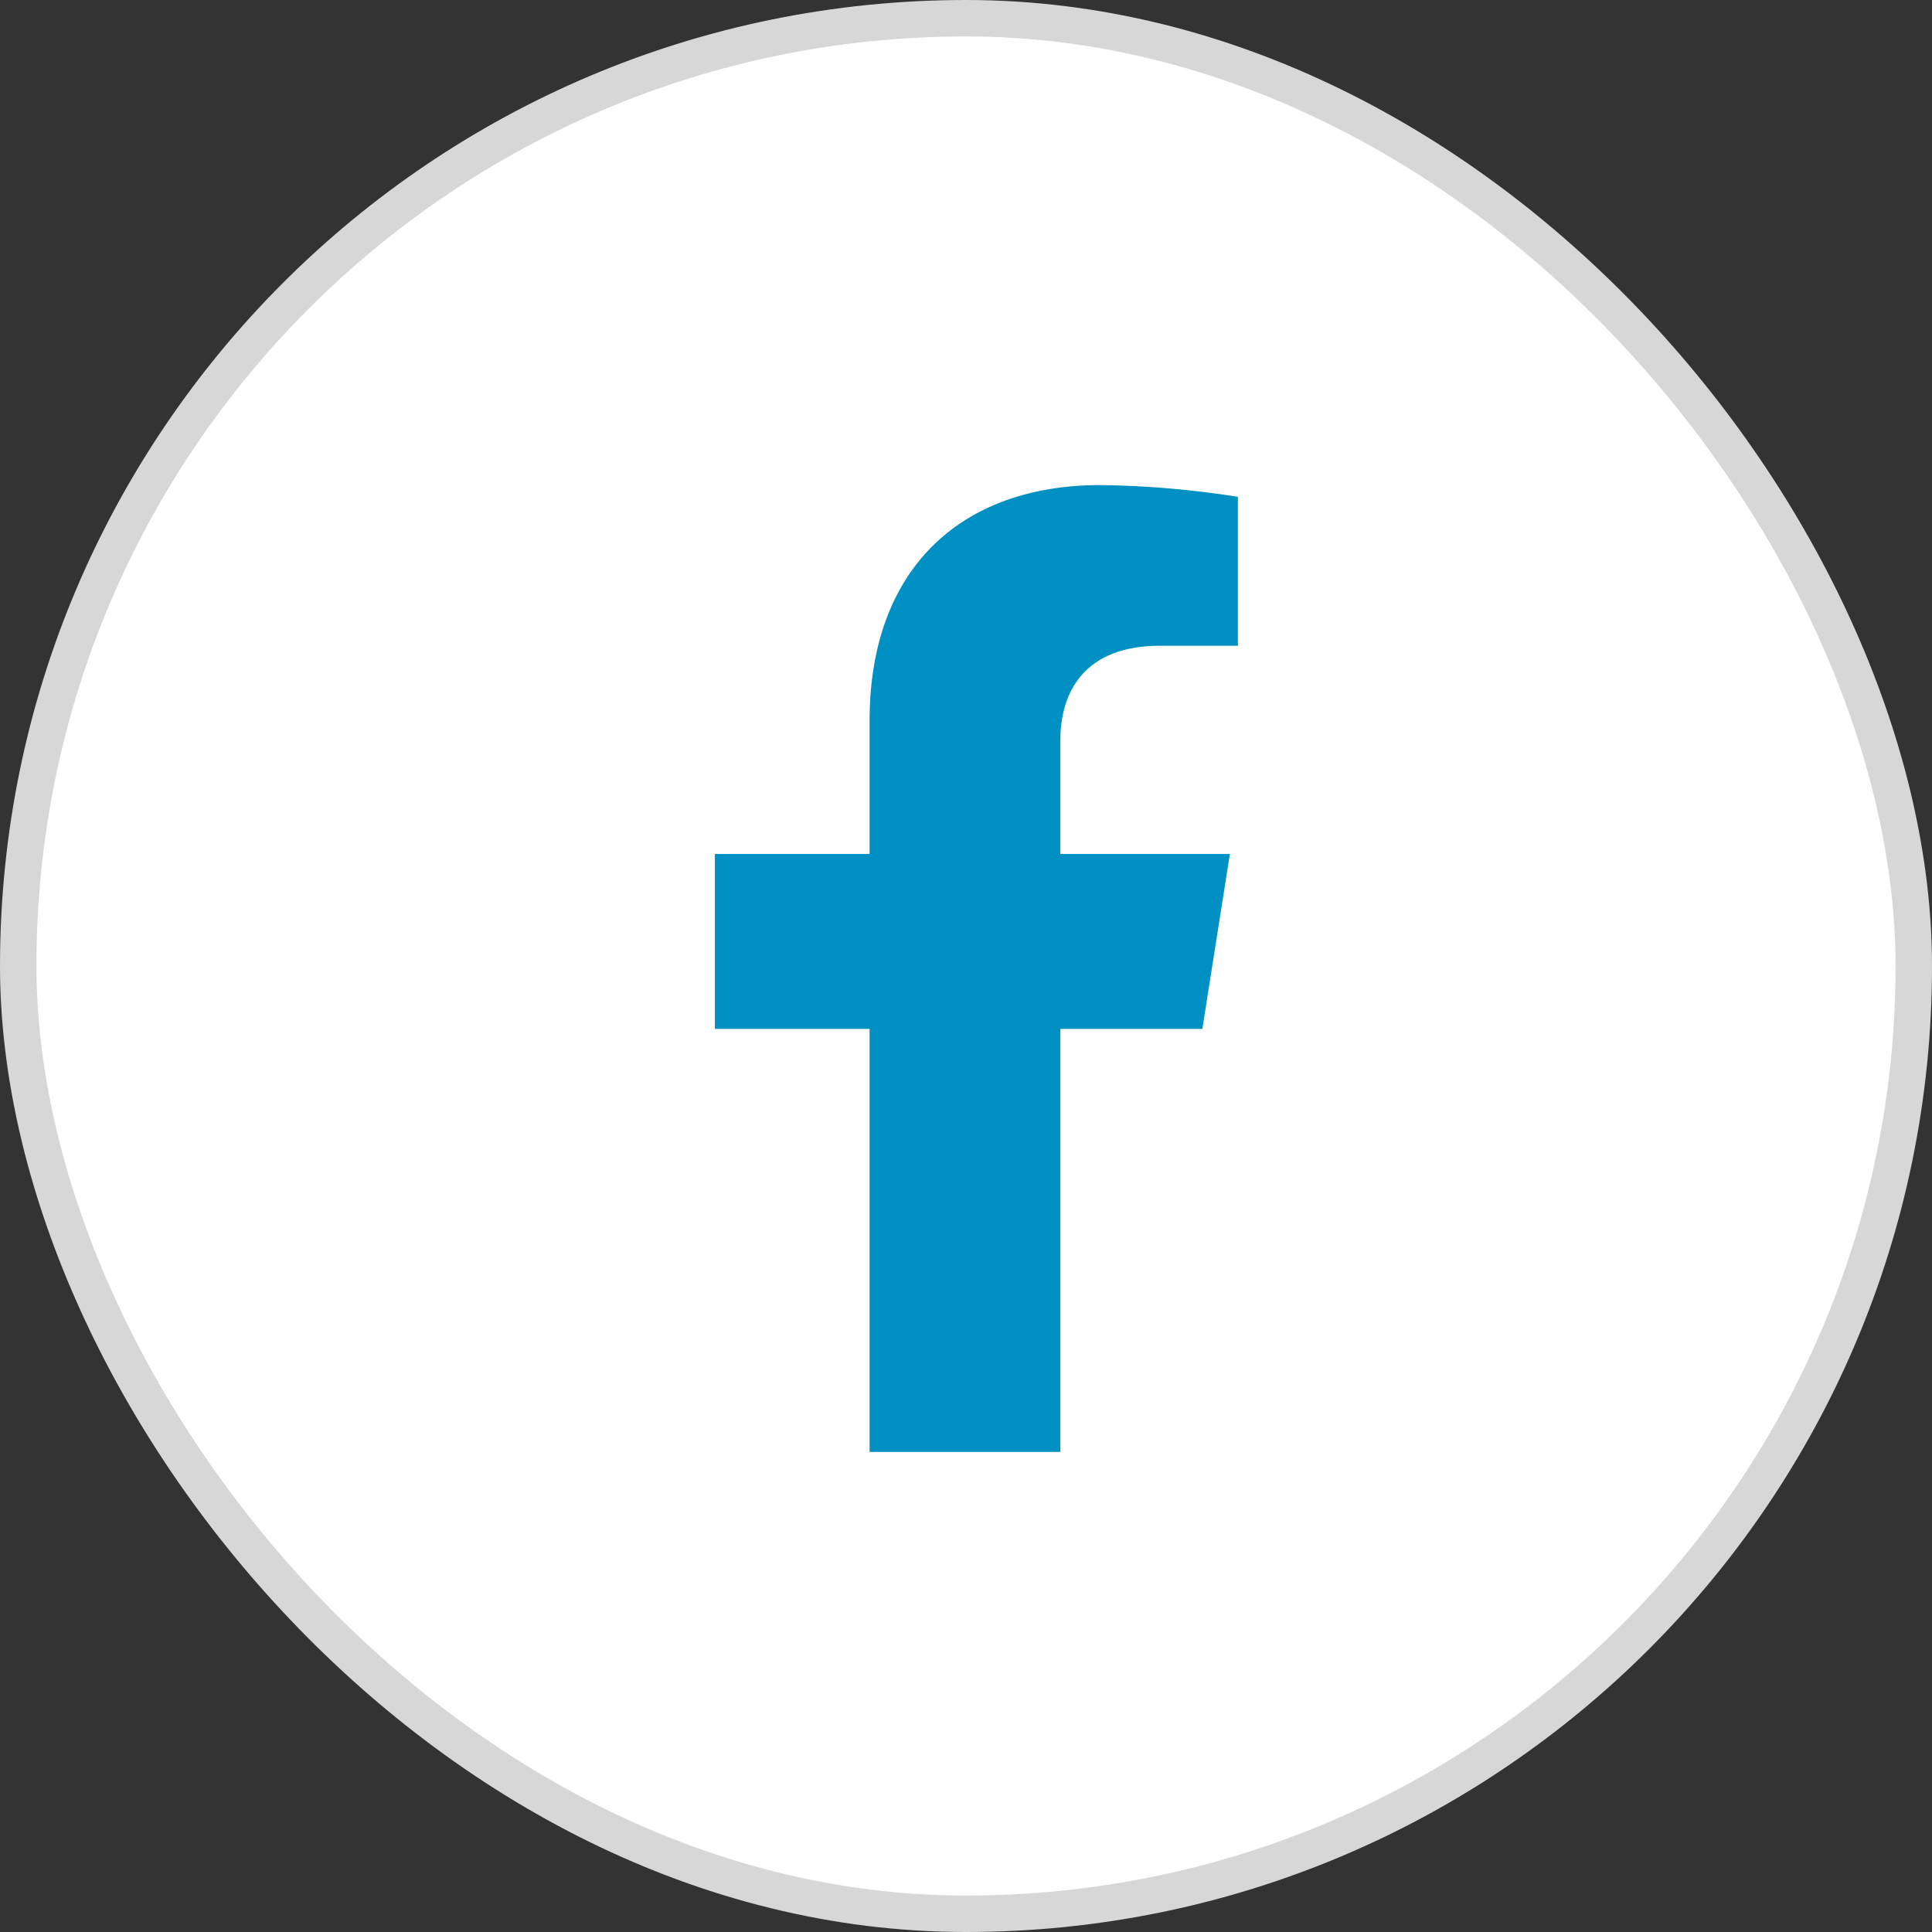
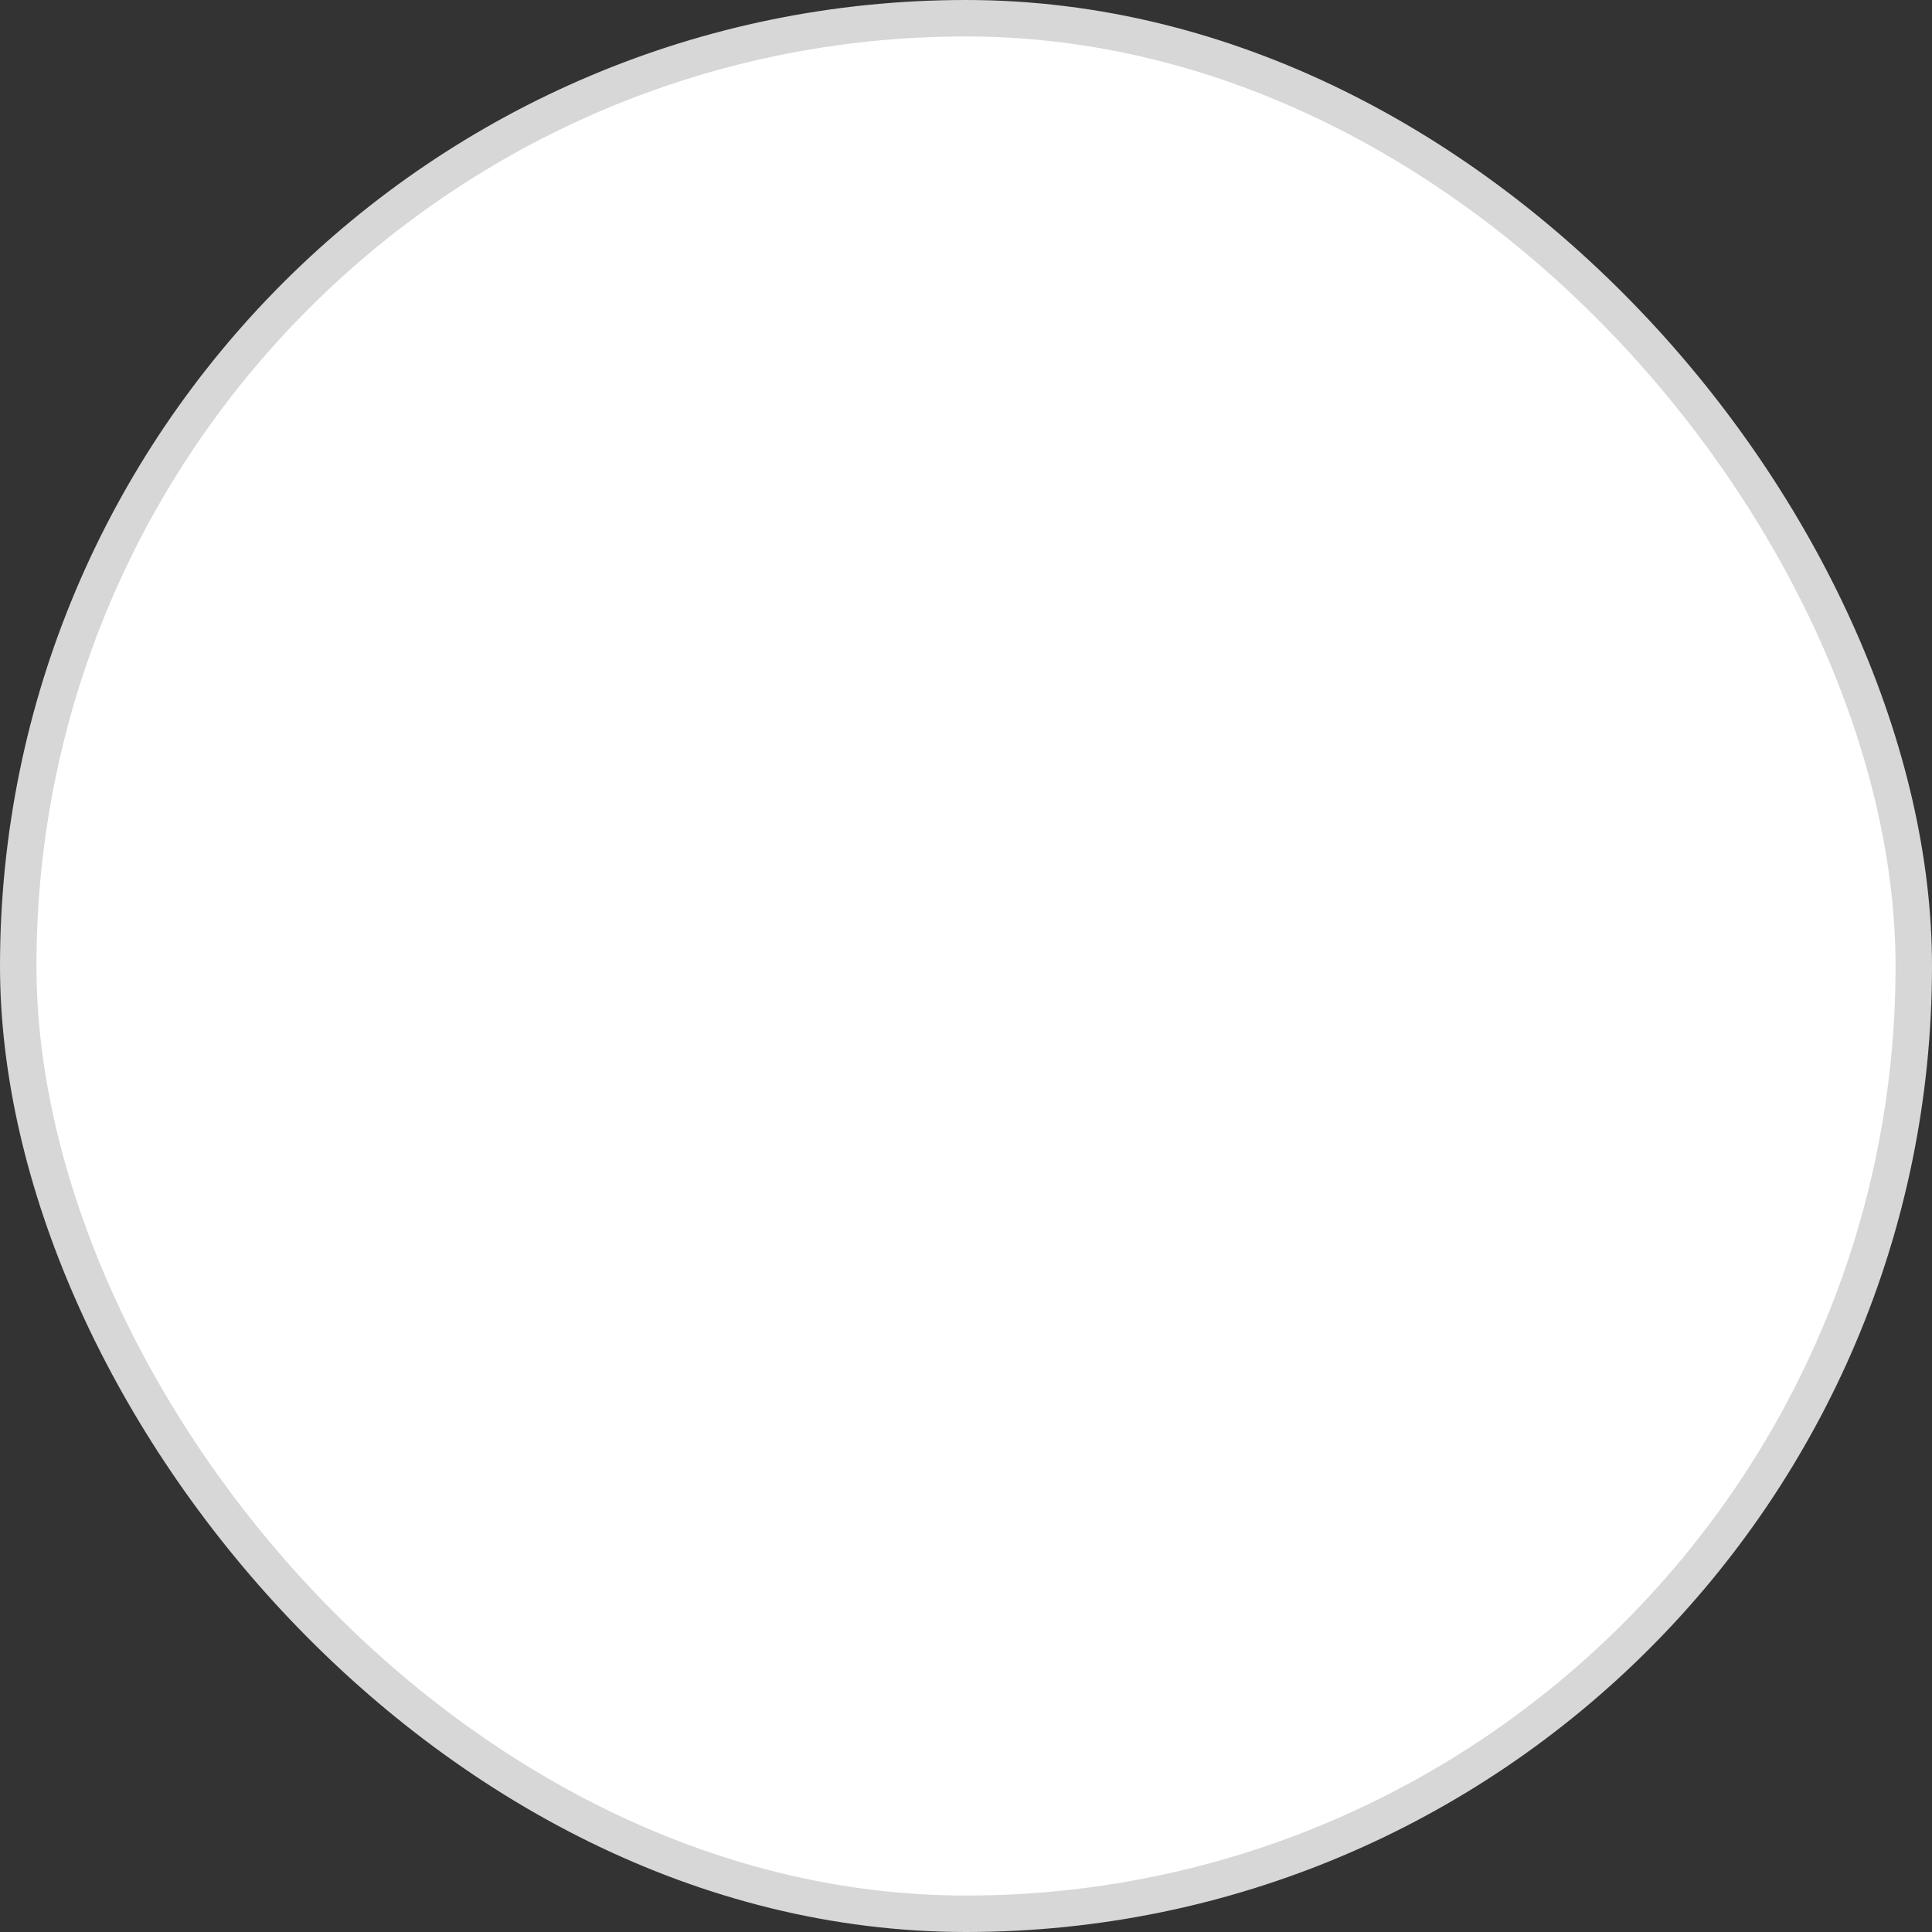
<svg xmlns="http://www.w3.org/2000/svg" width="53" height="53" viewBox="0 0 53 53" fill="none">
  <rect x="0" y="0" width="53" height="53" fill="#333333" stroke="none" />
  <rect x="0.5" y="0.5" width="52" height="52" rx="26" fill="white" stroke="#D7D7D7" />
-   <path d="M32.984 28.225L33.739 23.427H29.088V20.309C29.088 18.997 29.737 17.715 31.814 17.715H33.958V13.629C32.709 13.43 31.448 13.322 30.183 13.307C26.354 13.307 23.855 15.608 23.855 19.769V23.427H19.611V28.225H23.855V39.83H29.088V28.225H32.984Z" fill="#0090C4" />
</svg>